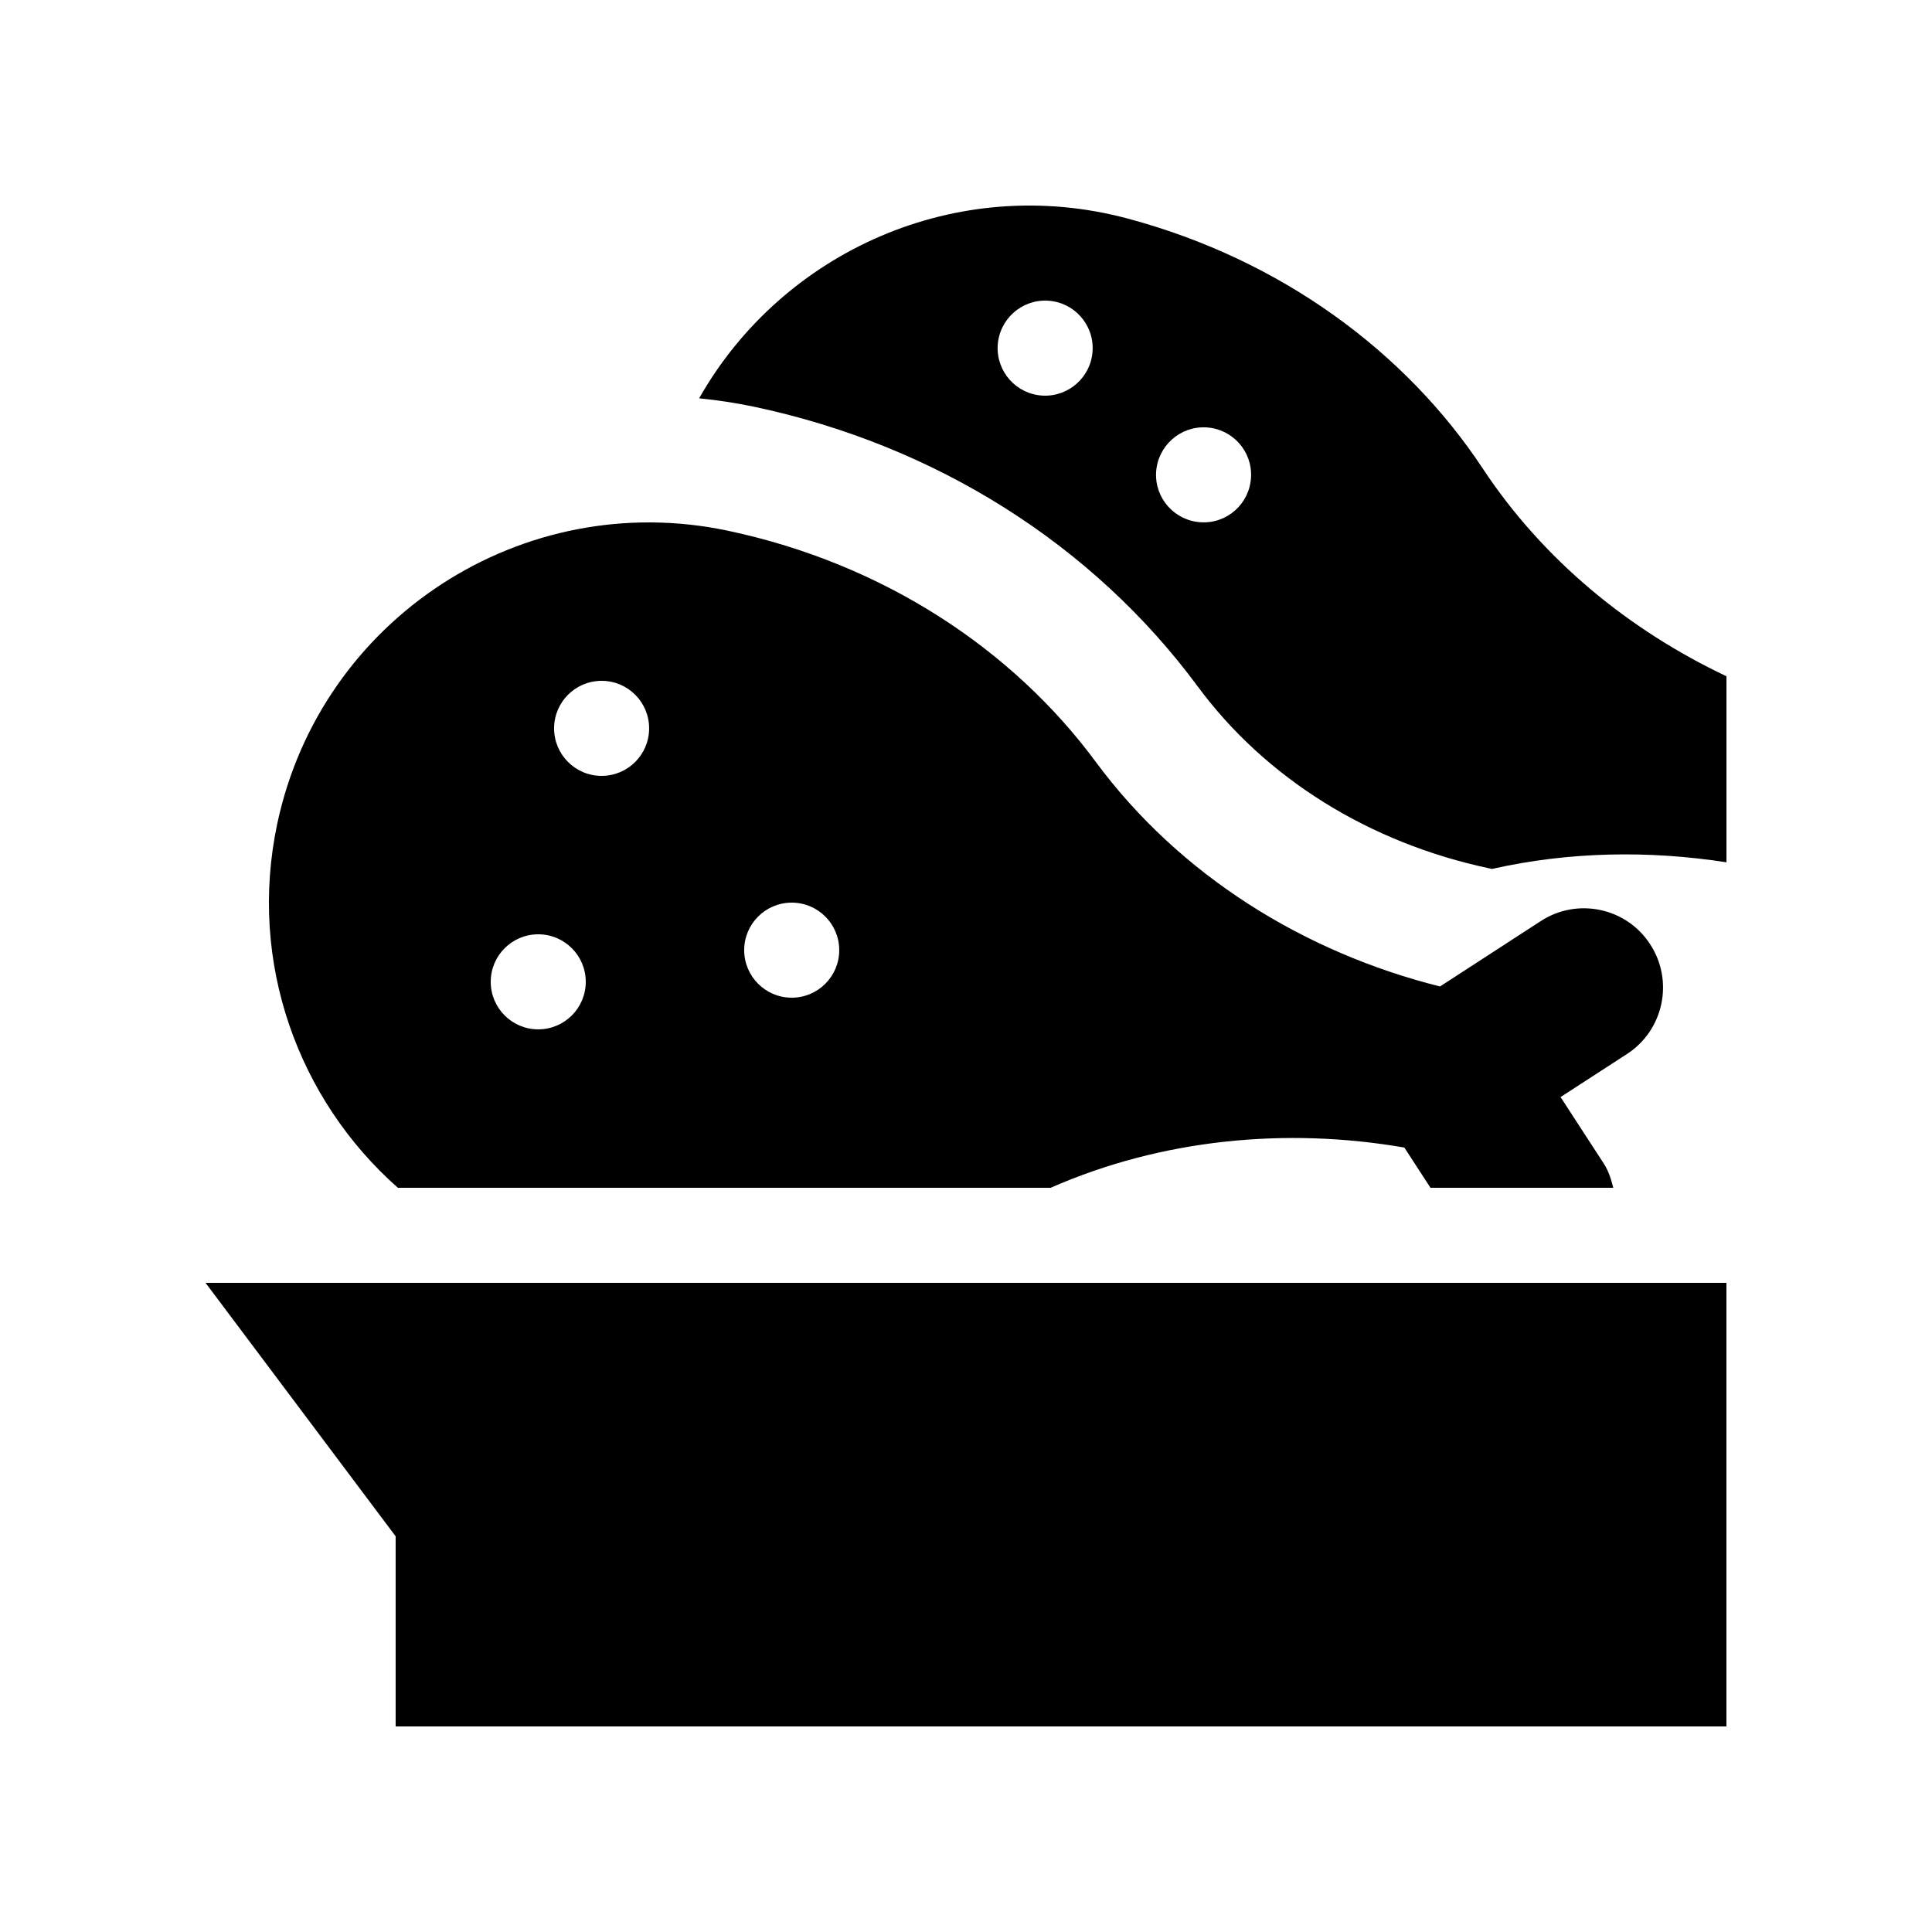
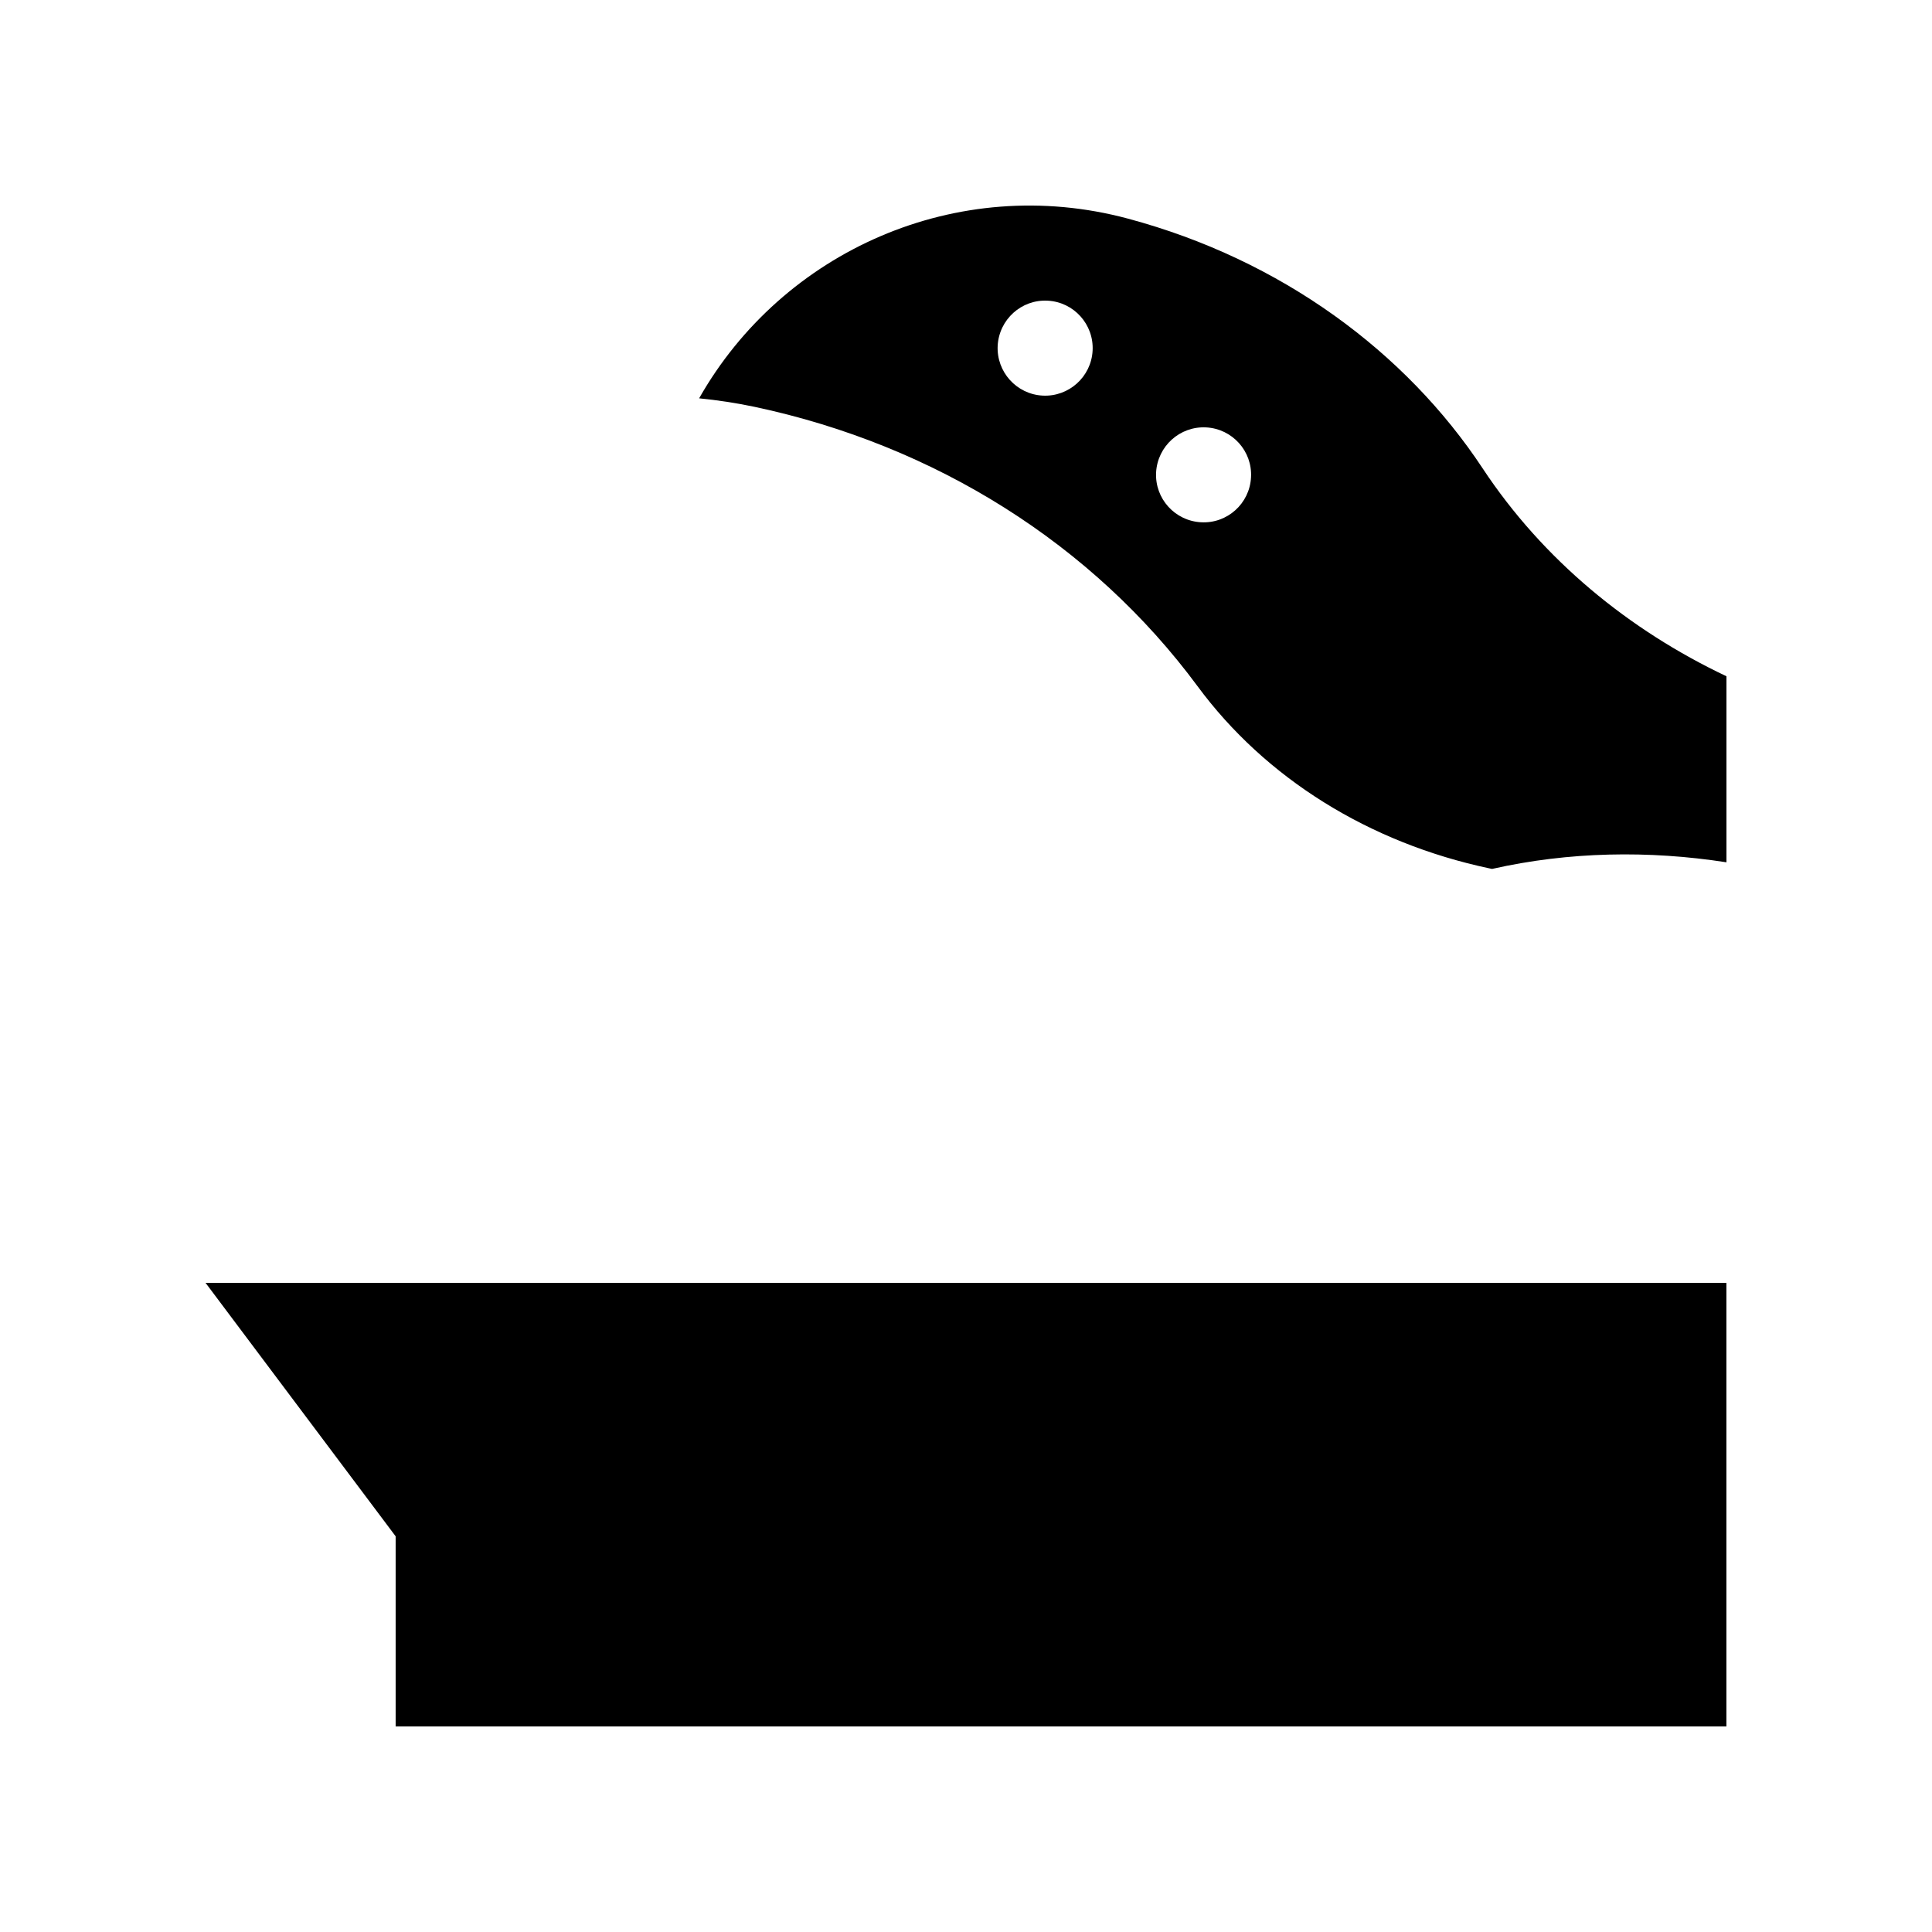
<svg xmlns="http://www.w3.org/2000/svg" fill="#000000" width="800px" height="800px" version="1.1" viewBox="144 144 512 512">
  <g>
    <path d="m601.52 483.97v117.55h-352.67v-50.383l-50.379-67.172z" />
    <path d="m536.91 268.11c-20.34-30.77-53.305-55.27-94.004-66.176-45.277-12.152-91.527 8.641-113.63 47.625 4.934 0.492 9.855 1.23 14.715 2.262 47.914 10.168 89.602 36.473 117.38 74.043 17.977 24.371 45.457 41.508 77.344 48.266l0.691 0.145c20.367-4.594 41.492-4.953 62.125-1.758v-49.297c-25.824-12.238-48.586-30.84-64.621-55.109zm-116.58-19.27c-6.953-0.359-12.297-6.297-11.934-13.25 0.395-6.938 6.297-12.281 13.25-11.906 6.953 0.359 12.27 6.297 11.906 13.234-0.363 6.941-6.301 12.281-13.223 11.922zm41.988 33.57c-6.957-0.363-12.297-6.266-11.941-13.219 0.395-6.953 6.297-12.281 13.25-11.926 6.957 0.363 12.297 6.297 11.906 13.234-0.359 6.957-6.297 12.289-13.215 11.91z" />
-     <path d="m581.32 394.26c-6.262-9.707-19.285-12.484-28.996-6.168l-26.703 17.332c-35.883-8.988-68.91-29.32-91.281-59.582-21.941-29.684-56.105-52.418-97.34-61.172-54.422-11.578-107.94 23.156-119.52 77.605-7.824 36.848 5.617 73.23 31.961 96.5h172.99c29.422-12.922 62.32-16.086 93.738-10.66l6.922 10.66h48.445c-0.559-2.211-1.215-4.414-2.527-6.43l-11.441-17.613 17.613-11.418c9.711-6.309 12.469-19.348 6.137-29.055zm-294.68 22.527c-6.953 0-12.594-5.637-12.594-12.594 0-6.953 5.644-12.594 12.594-12.594 6.961 0 12.594 5.644 12.594 12.594 0 6.957-5.637 12.594-12.594 12.594zm16.793-67.172c-6.953 0-12.594-5.644-12.594-12.594 0-6.953 5.644-12.594 12.594-12.594 6.961 0 12.594 5.644 12.594 12.594 0 6.953-5.637 12.594-12.594 12.594zm50.379 58.781c-6.953 0-12.594-5.644-12.594-12.594 0-6.953 5.644-12.594 12.594-12.594 6.961 0 12.594 5.644 12.594 12.594 0.004 6.949-5.637 12.594-12.594 12.594z" />
  </g>
</svg>